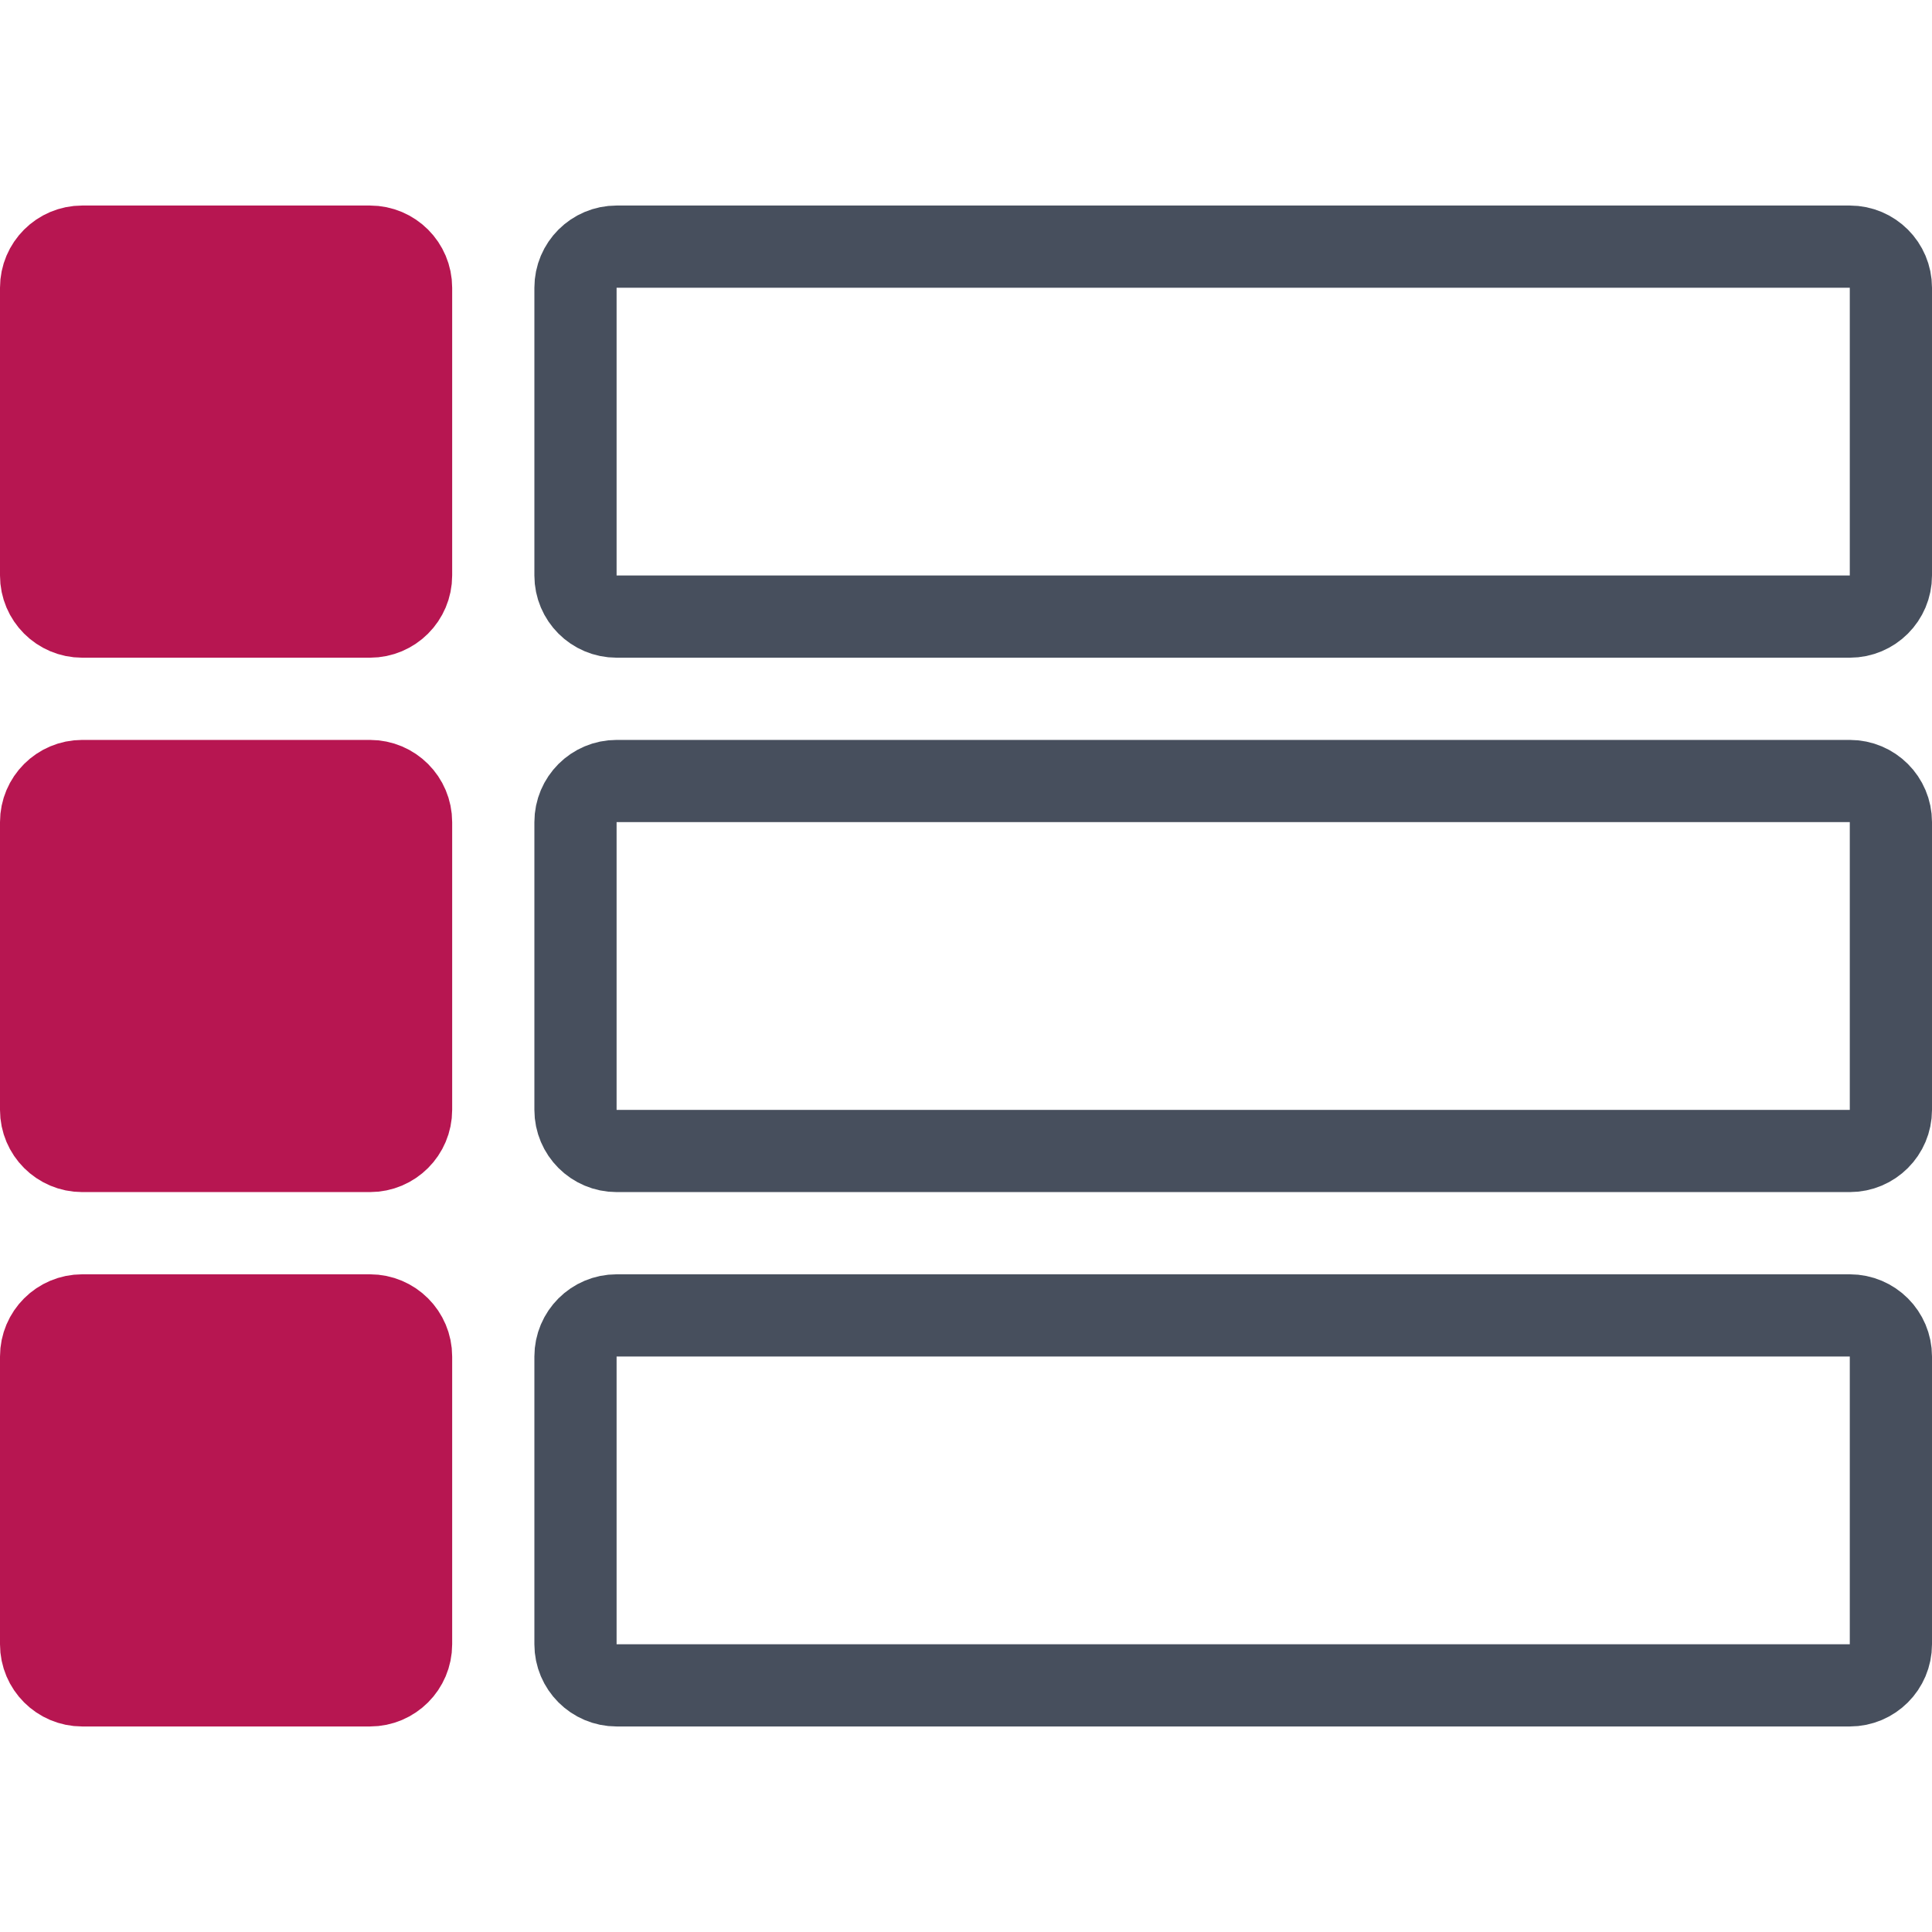
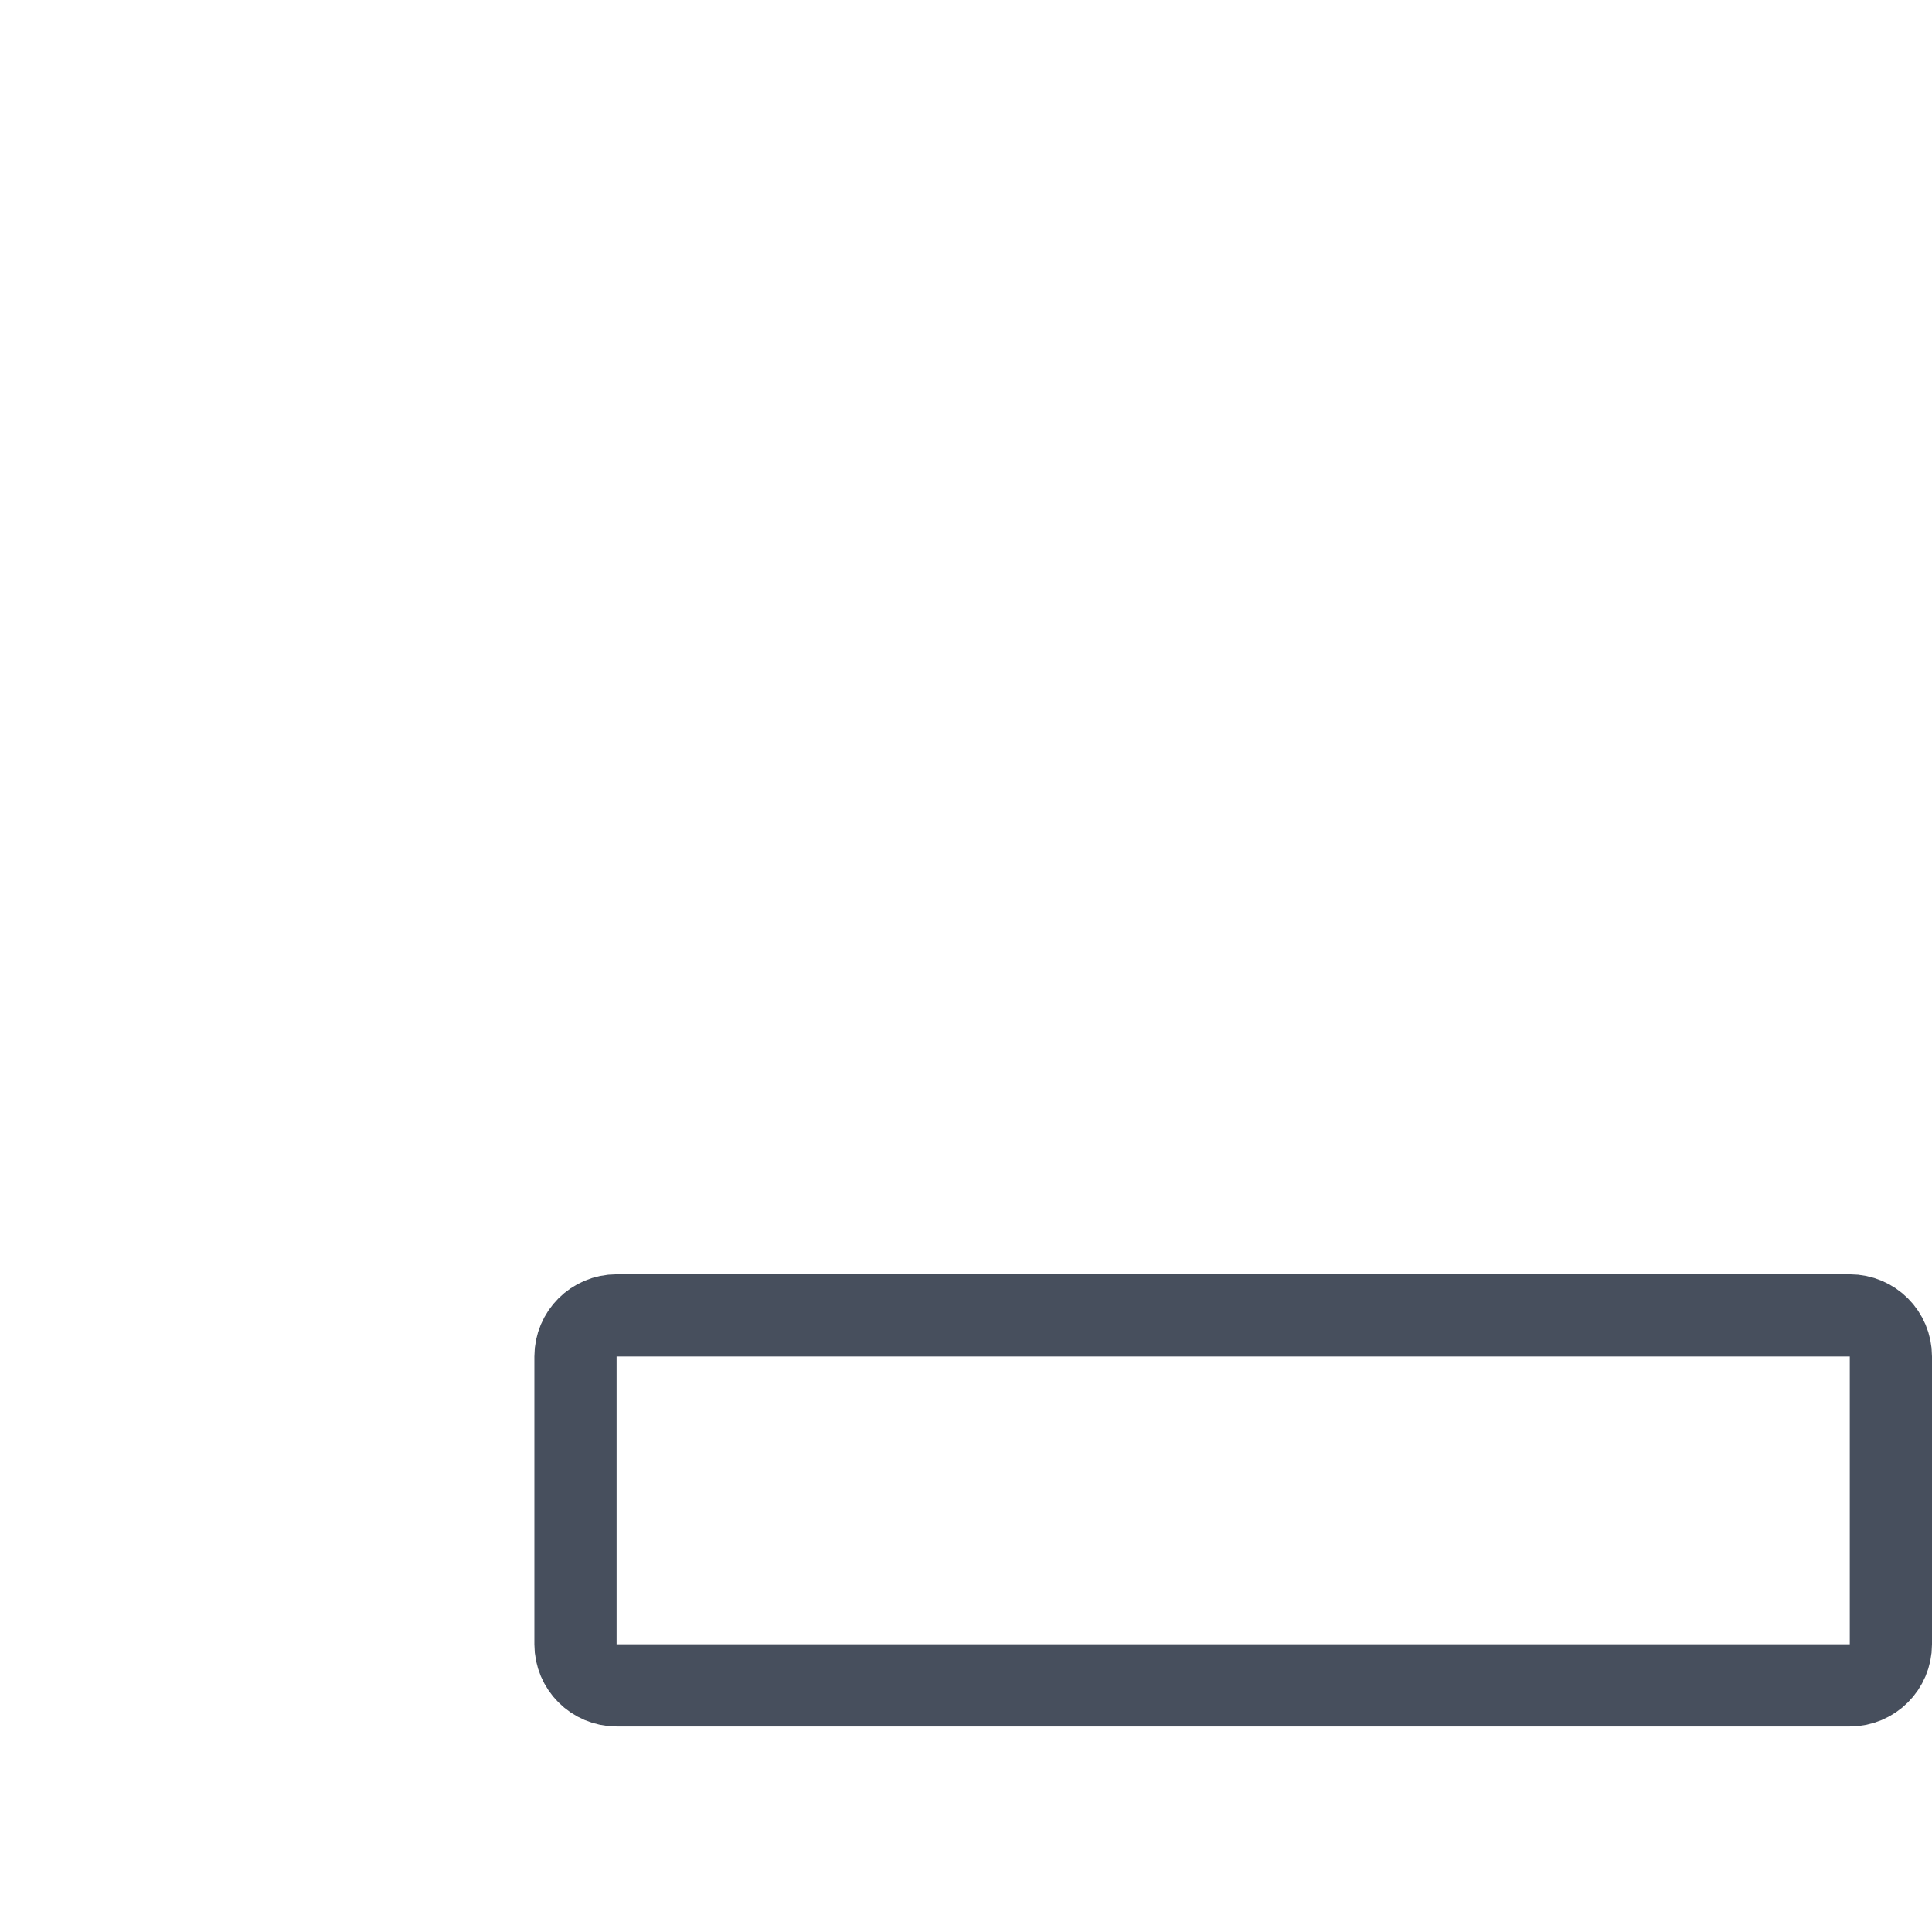
<svg xmlns="http://www.w3.org/2000/svg" width="47px" height="47px" viewBox="0 0 47 37" version="1.1">
  <title>View Txn History</title>
  <desc>Created with Sketch.</desc>
  <g id="Design" stroke="none" stroke-width="1" fill="none" fill-rule="evenodd">
    <g id="Step-slide-Copy-2" transform="translate(-523, -578)">
      <g id="View-Txn-History" transform="translate(524, 579)">
        <g id="Path-2">
-           <path d="M14,0 L44,0 C44.552,-1.01453063e-16 45,0.448 45,1 L45,8 C45,8.552 44.552,9 44,9 L14,9 C13.448,9 13,8.552 13,8 L13,1 C13,0.448 13.448,1.01453063e-16 14,0 Z" stroke="#474F5D" stroke-width="2" />
-           <path d="M14,13 L44,13 C44.552,13 45,13.448 45,14 L45,21 C45,21.552 44.552,22 44,22 L14,22 C13.448,22 13,21.552 13,21 L13,14 C13,13.448 13.448,13 14,13 Z" stroke="#474F5D" stroke-width="2" />
          <path d="M14,26 L44,26 C44.552,26 45,26.448 45,27 L45,34 C45,34.552 44.552,35 44,35 L14,35 C13.448,35 13,34.552 13,34 L13,27 C13,26.448 13.448,26 14,26 Z" stroke="#474F5D" stroke-width="2" />
-           <path d="M1,0 L8,0 C8.552,-1.01453063e-16 9,0.448 9,1 L9,8 C9,8.552 8.552,9 8,9 L1,9 C0.448,9 6.76353751e-17,8.552 0,8 L0,1 C-6.76353751e-17,0.448 0.448,1.01453063e-16 1,0 Z" stroke="#B71651" stroke-width="2" fill="#B71651" />
-           <path d="M1,13 L8,13 C8.552,13 9,13.448 9,14 L9,21 C9,21.552 8.552,22 8,22 L1,22 C0.448,22 6.76353751e-17,21.552 0,21 L0,14 C-6.76353751e-17,13.448 0.448,13 1,13 Z" stroke="#B71651" stroke-width="2" fill="#B71651" />
-           <path d="M1,26 L8,26 C8.552,26 9,26.448 9,27 L9,34 C9,34.552 8.552,35 8,35 L1,35 C0.448,35 6.76353751e-17,34.552 0,34 L0,27 C-6.76353751e-17,26.448 0.448,26 1,26 Z" stroke="#B71651" stroke-width="2" fill="#B71651" />
        </g>
      </g>
    </g>
  </g>
</svg>